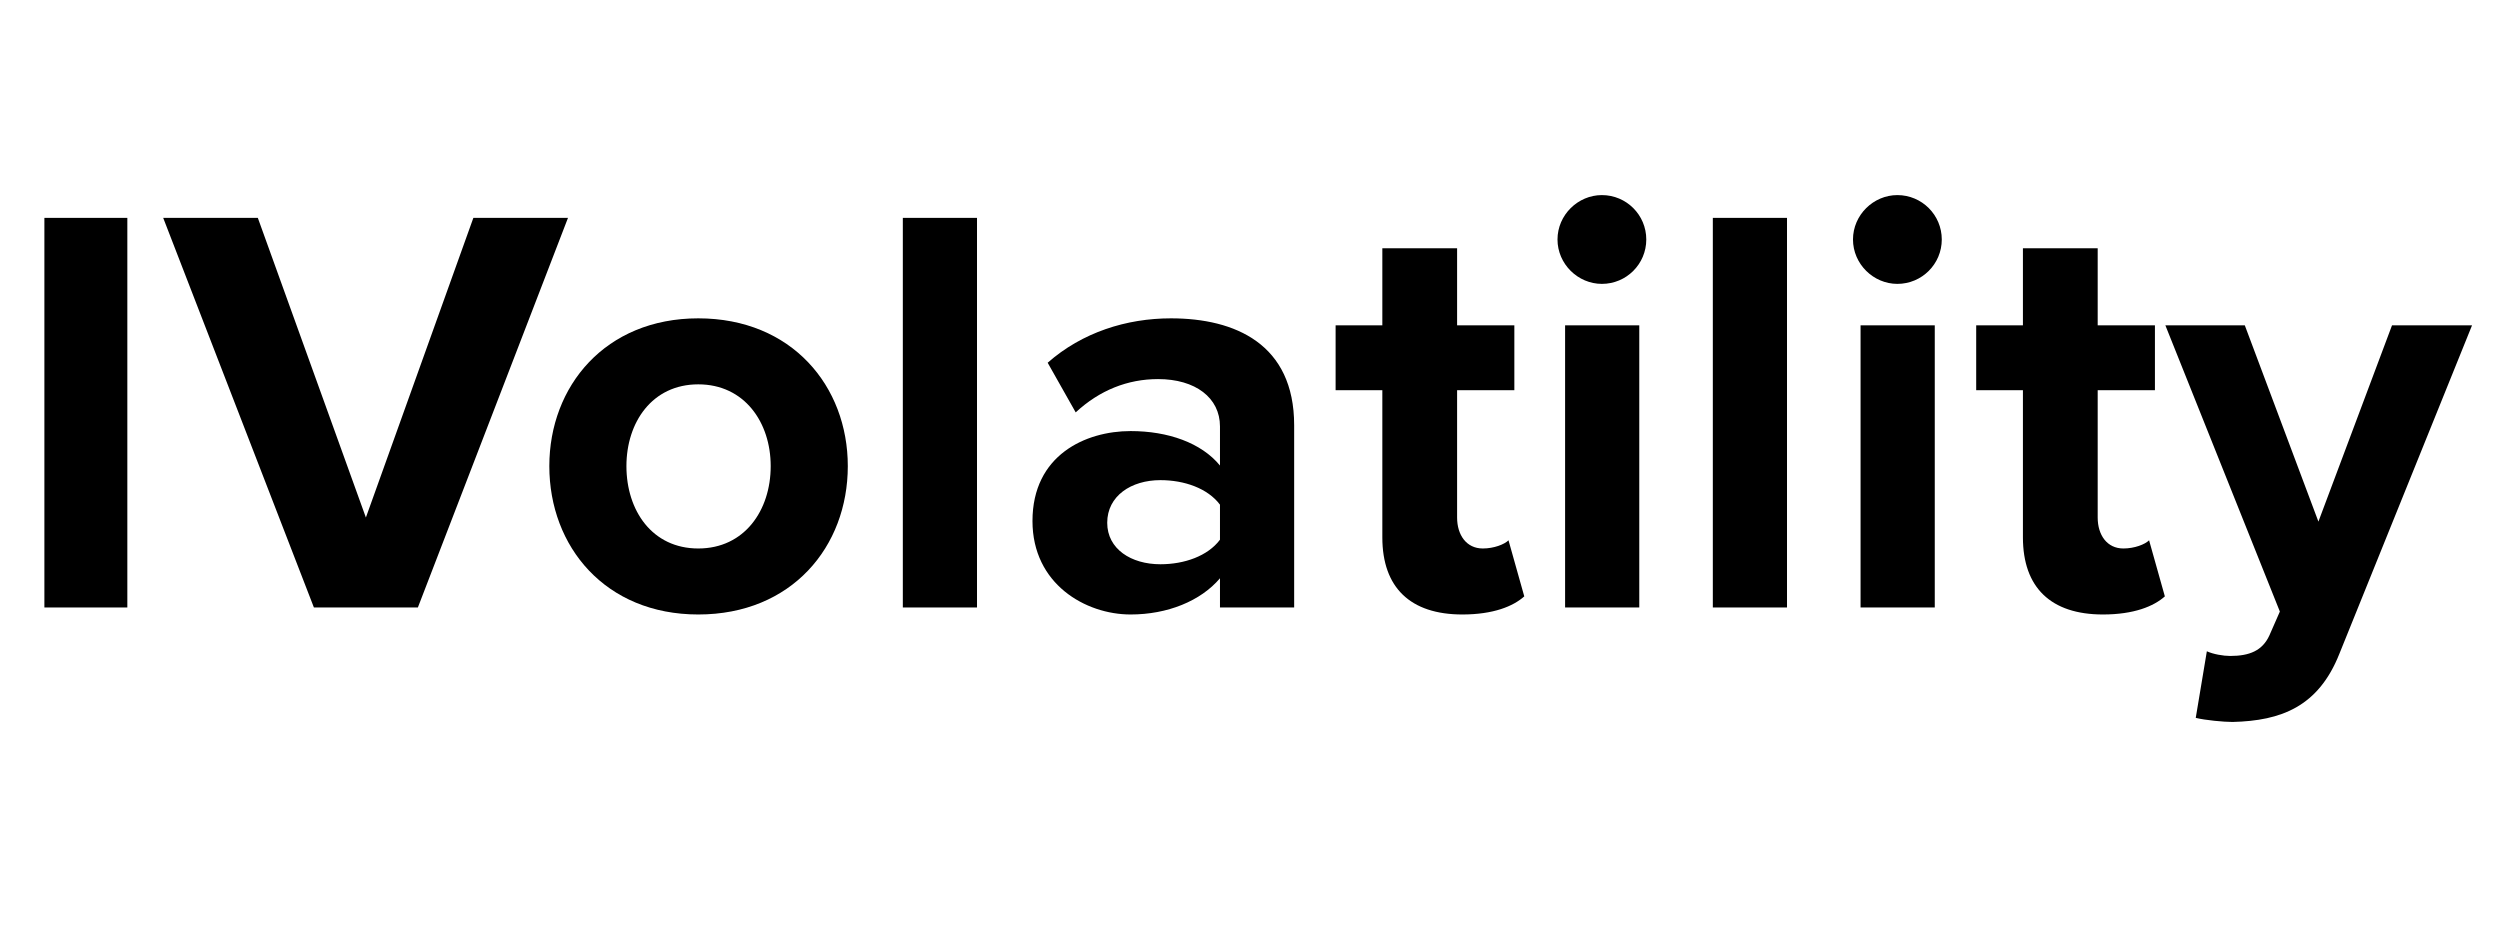
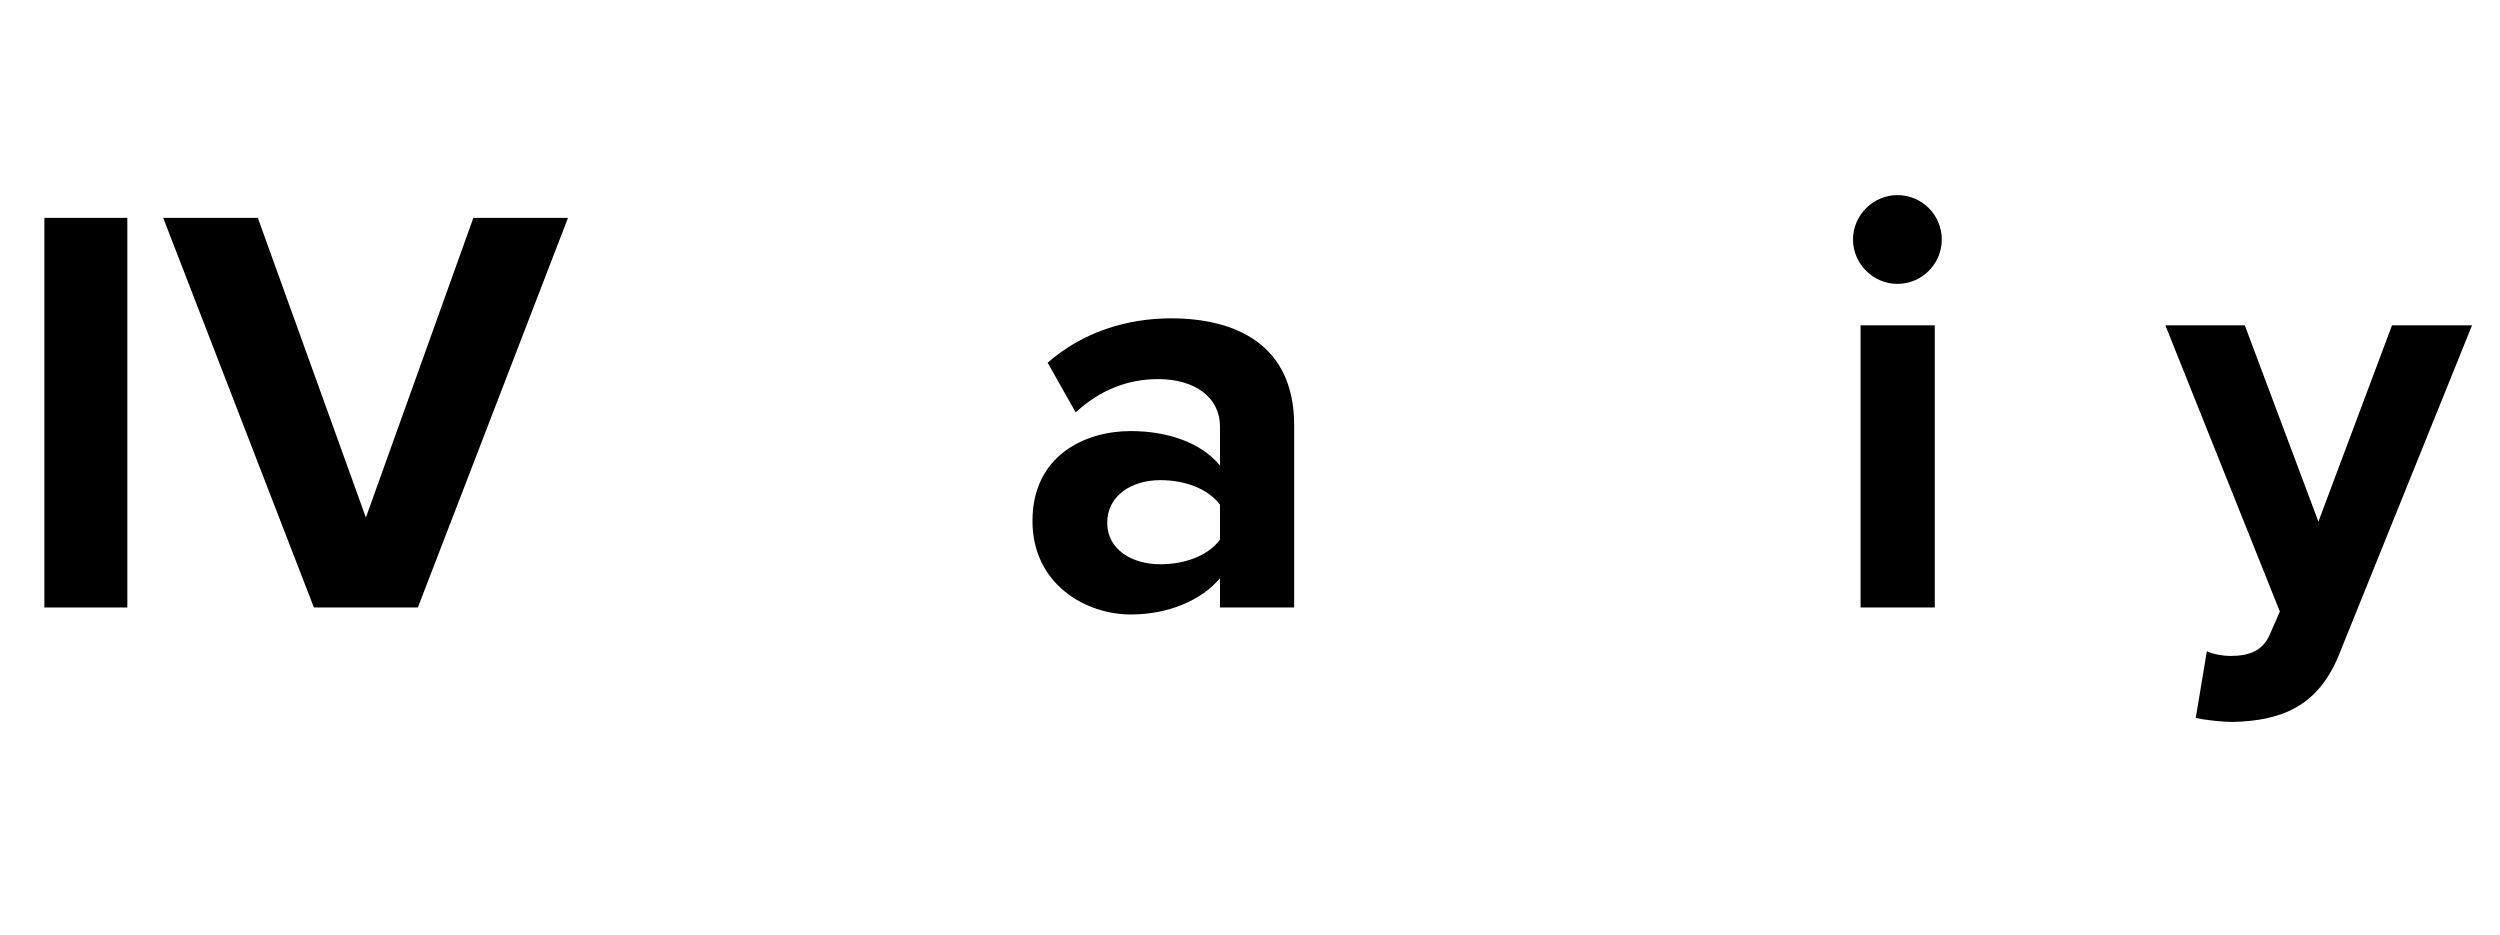
<svg xmlns="http://www.w3.org/2000/svg" width="107" height="40" viewBox="0 0 107 40" fill="none">
  <path d="M5.45 26H1.9V9.325H5.45V26Z" fill="black" />
  <path d="M17.885 26H13.435L6.985 9.325H11.035L15.66 22.15L20.26 9.325H24.31L17.885 26Z" fill="black" />
-   <path d="M29.886 26.3C25.911 26.3 23.511 23.4 23.511 19.95C23.511 16.525 25.911 13.625 29.886 13.625C33.886 13.625 36.286 16.525 36.286 19.95C36.286 23.4 33.886 26.3 29.886 26.3ZM29.886 23.475C31.861 23.475 32.986 21.85 32.986 19.95C32.986 18.075 31.861 16.45 29.886 16.45C27.911 16.45 26.811 18.075 26.811 19.95C26.811 21.85 27.911 23.475 29.886 23.475Z" fill="black" />
-   <path d="M41.816 26H38.641V9.325H41.816V26Z" fill="black" />
  <path d="M55.39 26H52.215V24.75C51.389 25.725 49.965 26.3 48.389 26.3C46.465 26.3 44.19 25 44.19 22.3C44.19 19.475 46.465 18.45 48.389 18.45C49.989 18.45 51.415 18.95 52.215 19.925V18.25C52.215 17.025 51.165 16.225 49.565 16.225C48.265 16.225 47.065 16.7 46.04 17.65L44.84 15.525C46.315 14.225 48.215 13.625 50.115 13.625C52.865 13.625 55.39 14.725 55.39 18.2V26ZM52.215 23.1V21.6C51.69 20.9 50.69 20.55 49.665 20.55C48.415 20.55 47.389 21.225 47.389 22.375C47.389 23.5 48.415 24.15 49.665 24.15C50.69 24.15 51.69 23.8 52.215 23.1Z" fill="black" />
-   <path d="M62.589 26.3C60.364 26.3 59.164 25.15 59.164 23V16.7H57.164V13.925H59.164V10.625H62.364V13.925H64.814V16.7H62.364V22.15C62.364 22.9 62.764 23.475 63.464 23.475C63.939 23.475 64.389 23.3 64.564 23.125L65.239 25.525C64.764 25.95 63.914 26.3 62.589 26.3Z" fill="black" />
-   <path d="M68.561 12.15C67.536 12.15 66.661 11.3 66.661 10.25C66.661 9.2 67.536 8.35 68.561 8.35C69.611 8.35 70.461 9.2 70.461 10.25C70.461 11.3 69.611 12.15 68.561 12.15ZM70.161 26H66.986V13.925H70.161V26Z" fill="black" />
-   <path d="M76.484 26H73.309V9.325H76.484V26Z" fill="black" />
+   <path d="M76.484 26V9.325H76.484V26Z" fill="black" />
  <path d="M81.207 12.15C80.183 12.15 79.308 11.3 79.308 10.25C79.308 9.2 80.183 8.35 81.207 8.35C82.257 8.35 83.108 9.2 83.108 10.25C83.108 11.3 82.257 12.15 81.207 12.15ZM82.808 26H79.632V13.925H82.808V26Z" fill="black" />
-   <path d="M90.006 26.3C87.781 26.3 86.581 25.15 86.581 23V16.7H84.581V13.925H86.581V10.625H89.781V13.925H92.231V16.7H89.781V22.15C89.781 22.9 90.181 23.475 90.881 23.475C91.356 23.475 91.806 23.3 91.981 23.125L92.656 25.525C92.181 25.95 91.331 26.3 90.006 26.3Z" fill="black" />
  <path d="M93.978 30.725L94.453 27.875C94.728 28 95.153 28.075 95.453 28.075C96.278 28.075 96.828 27.85 97.128 27.2L97.578 26.175L92.678 13.925H96.078L99.228 22.325L102.378 13.925H105.803L100.128 27.975C99.228 30.25 97.628 30.85 95.553 30.9C95.178 30.9 94.378 30.825 93.978 30.725Z" fill="black" />
</svg>